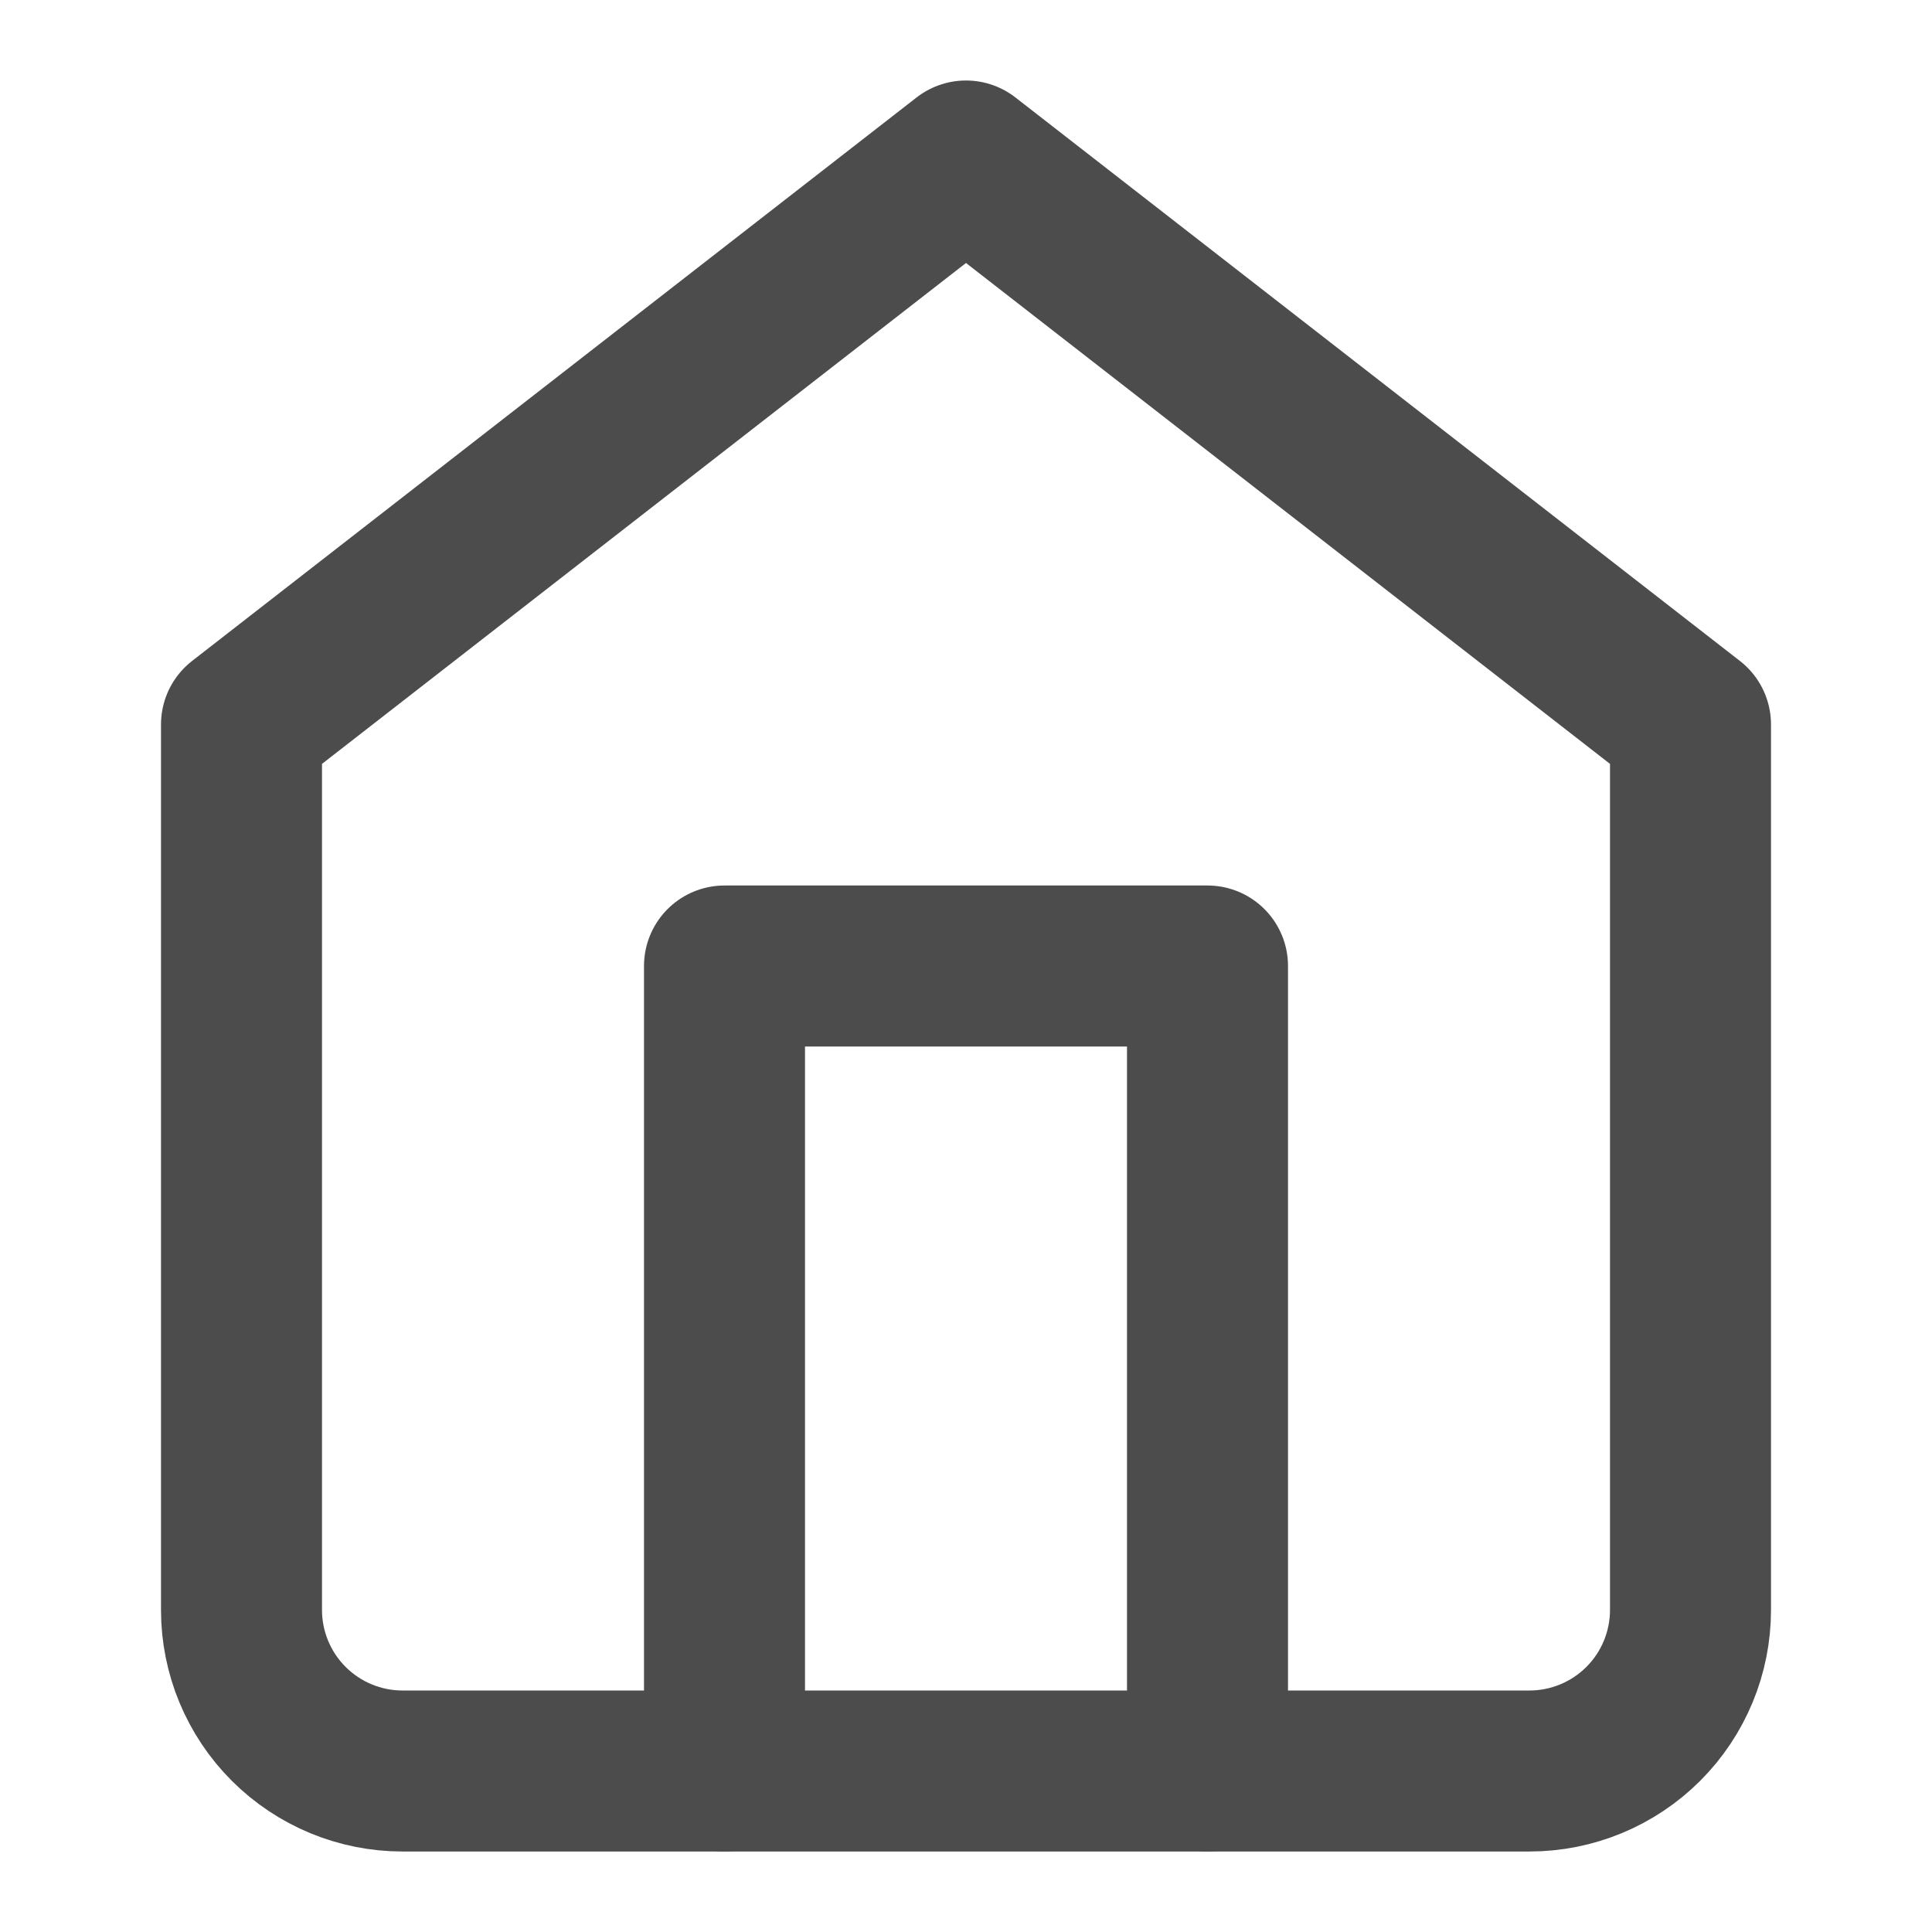
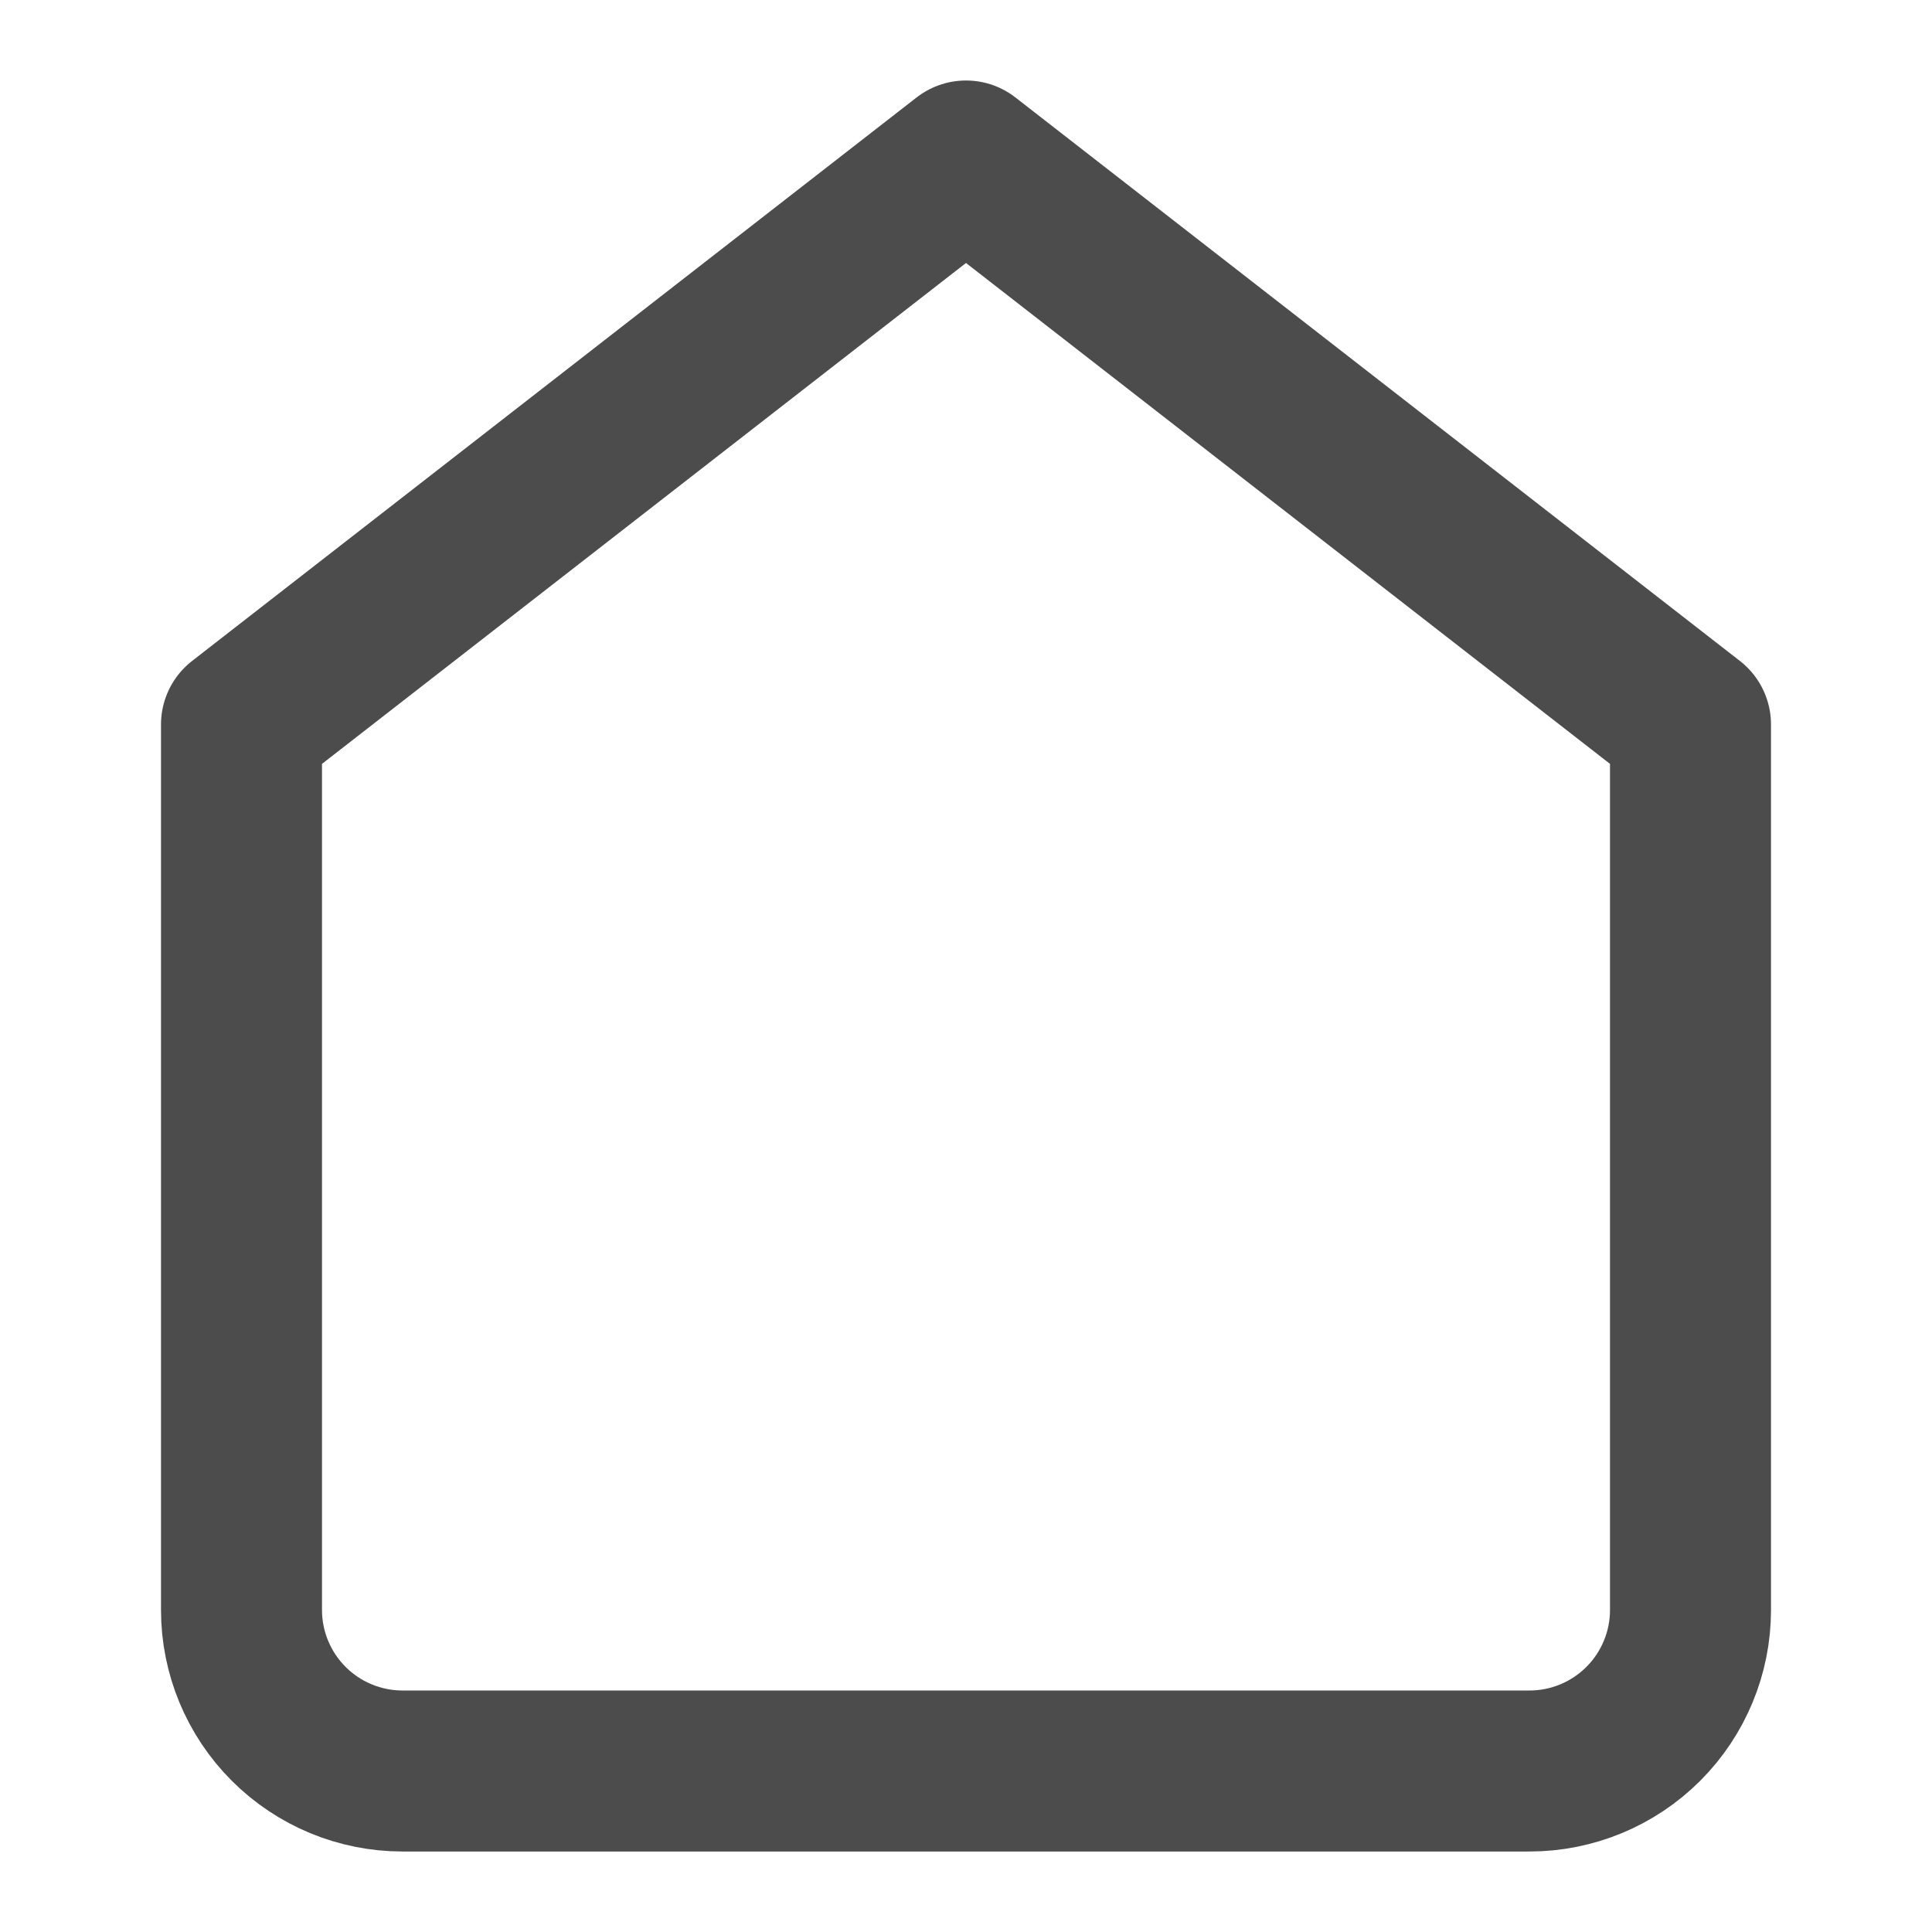
<svg xmlns="http://www.w3.org/2000/svg" width="24" height="24" viewBox="0 0 24 24" fill="none">
  <path d="M3 9L12 2L21 9V20C21 20.53 20.789 21.039 20.414 21.414C20.039 21.789 19.53 22 19 22H5C4.47 22 3.961 21.789 3.586 21.414C3.211 21.039 3 20.53 3 20V9Z" stroke="#4C4C4C" stroke-width="2" stroke-linecap="round" stroke-linejoin="round" />
-   <path d="M9 22V12H15V22" stroke="#4C4C4C" stroke-width="2" stroke-linecap="round" stroke-linejoin="round" />
</svg>